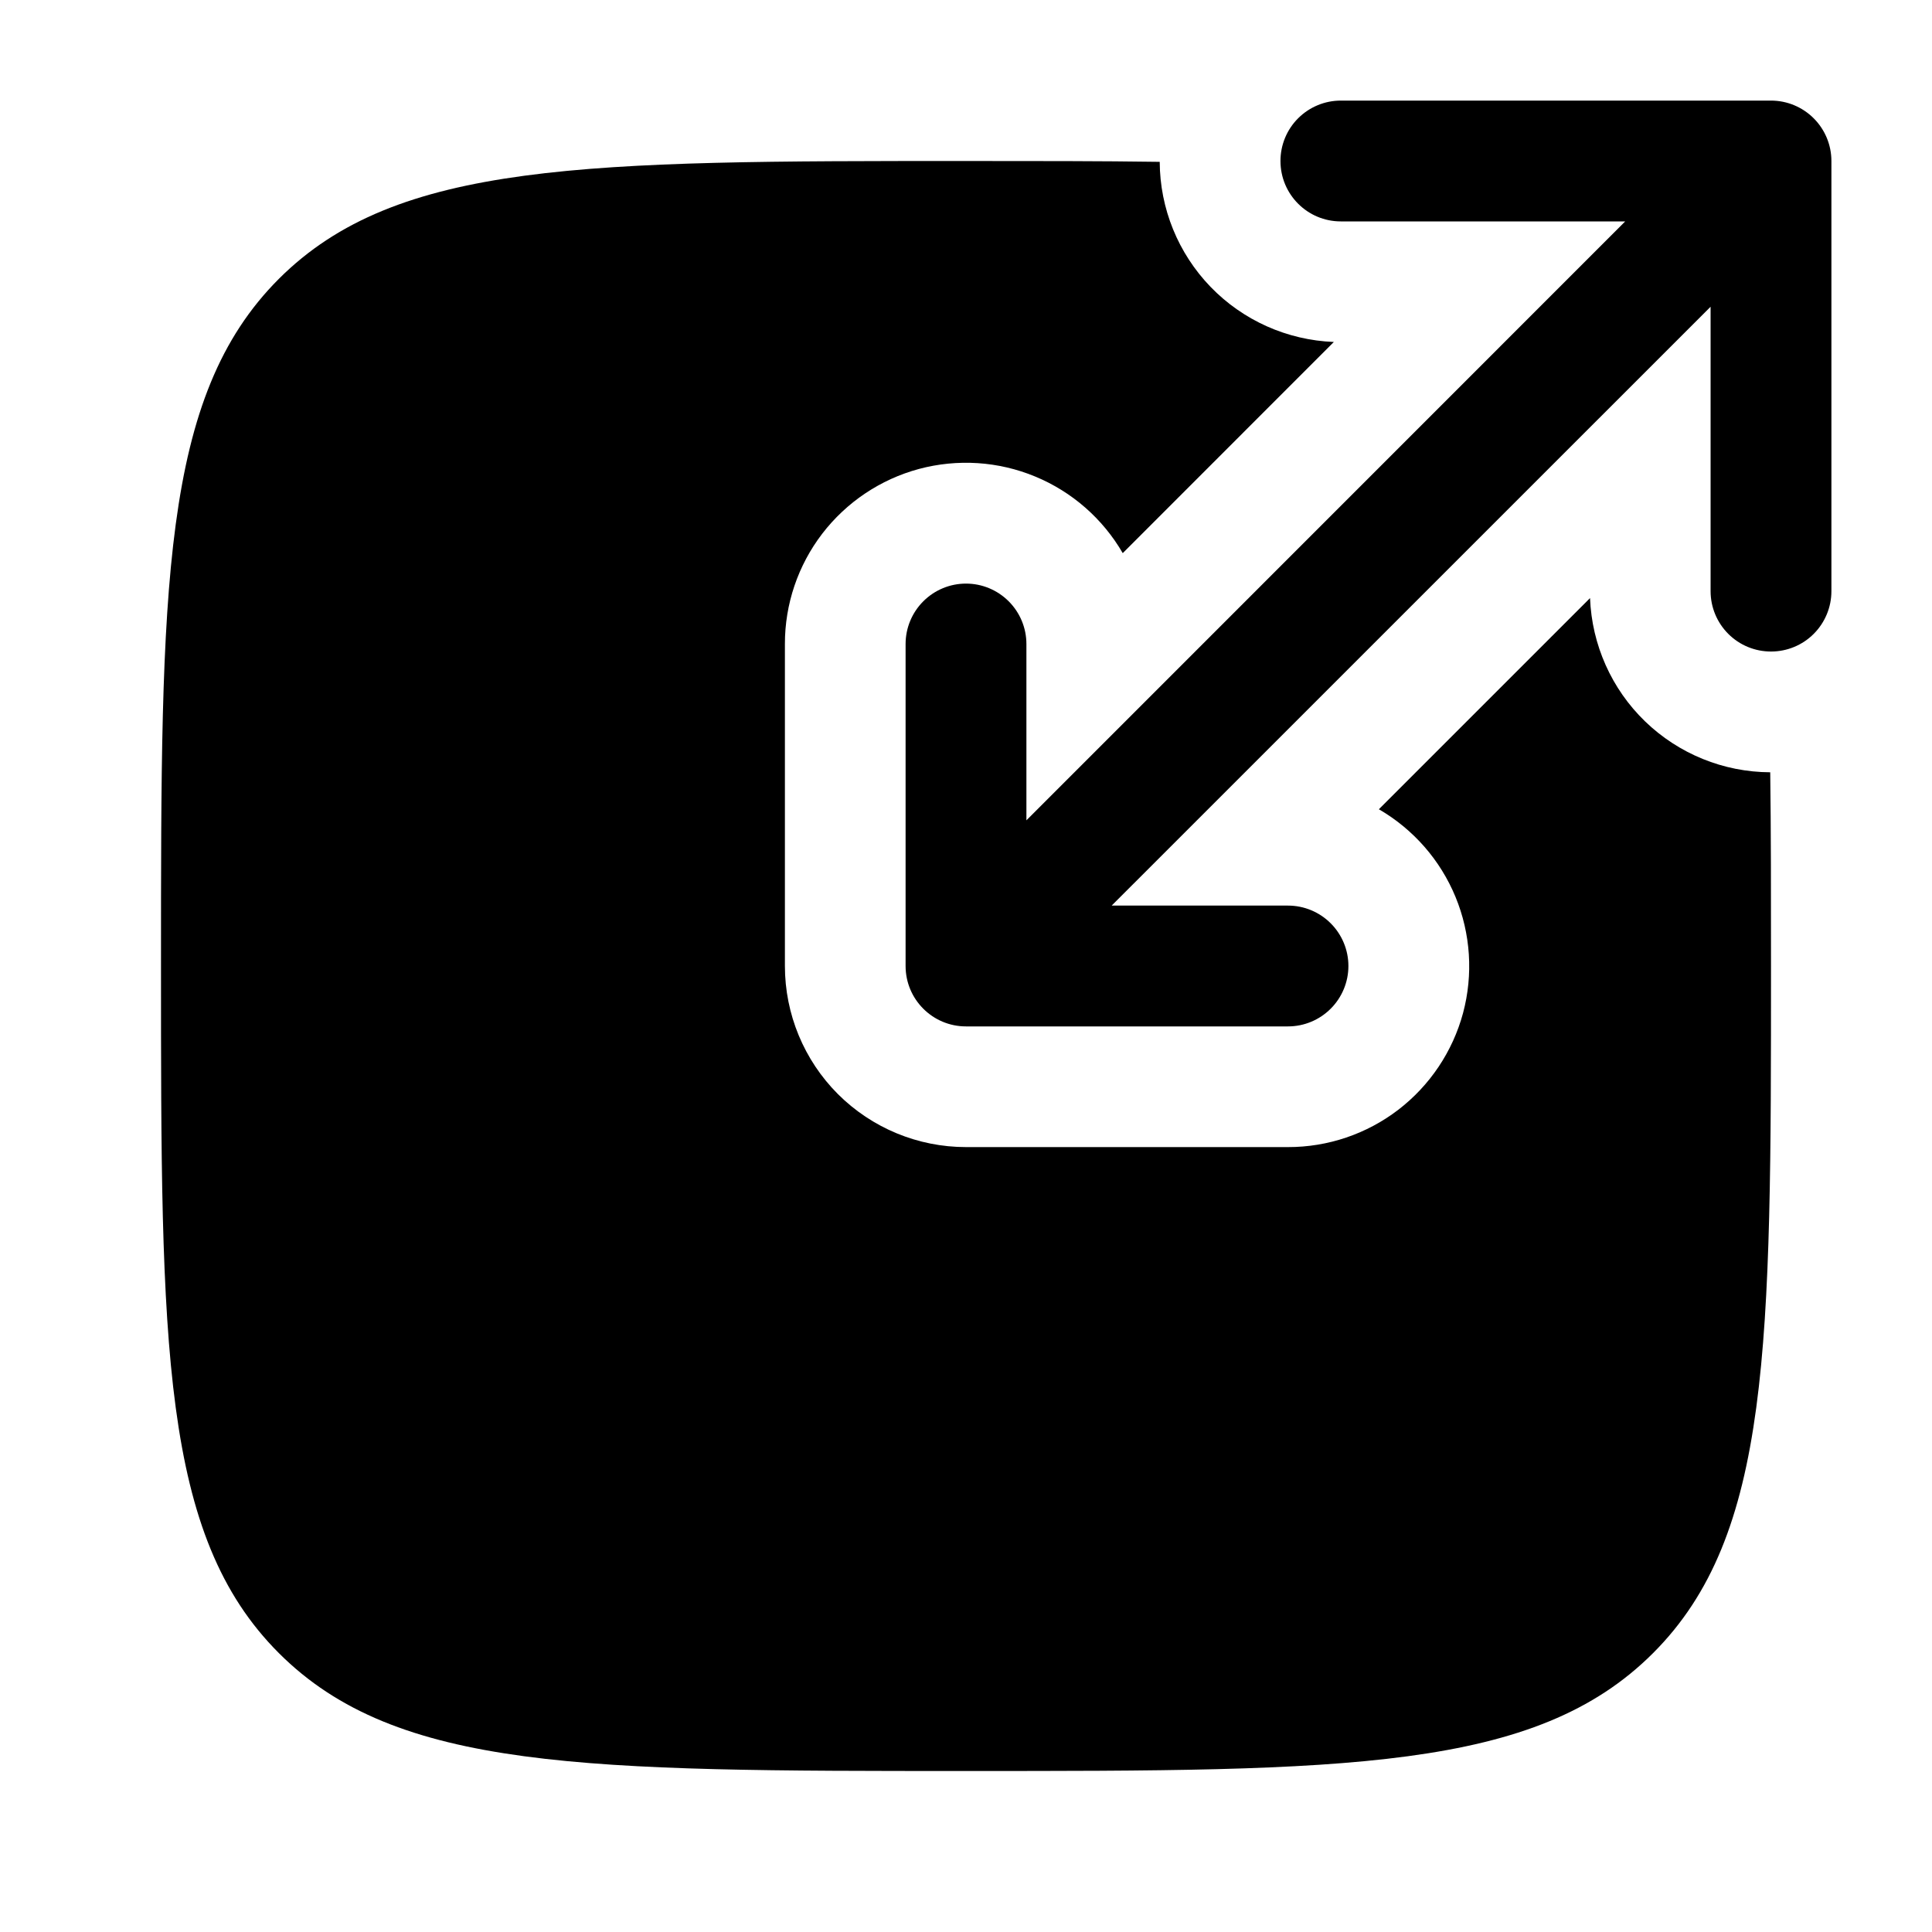
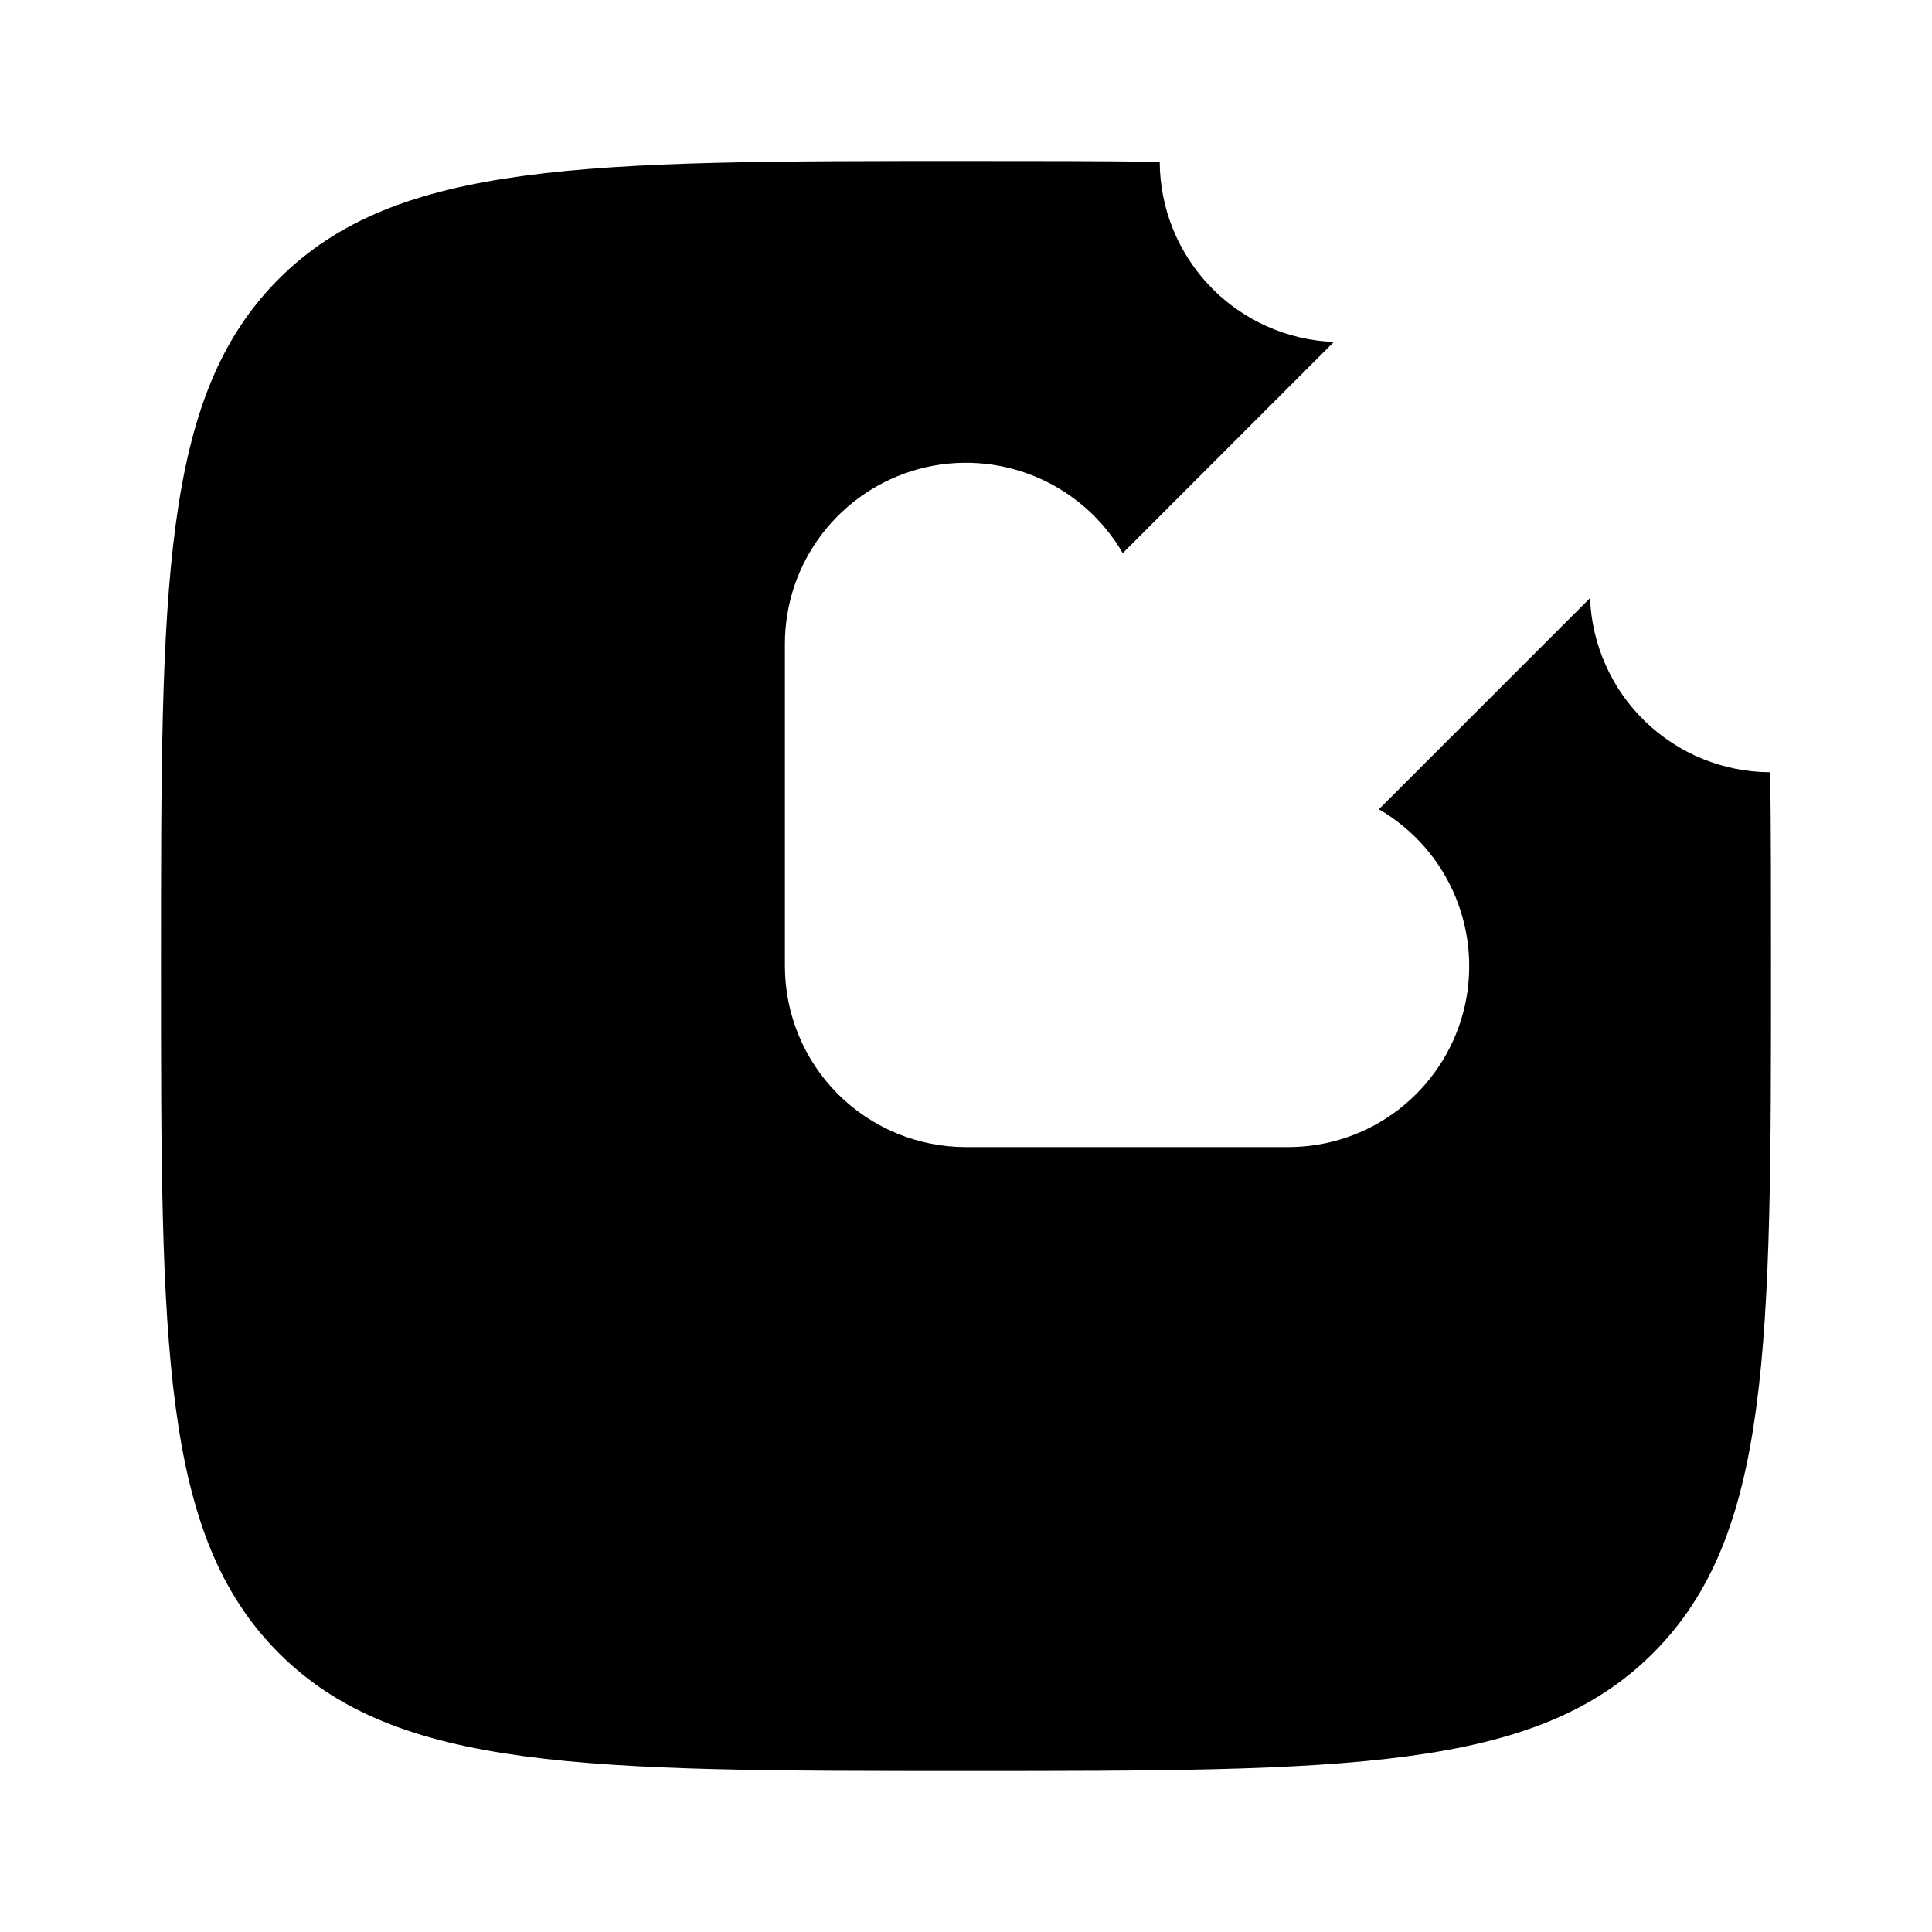
<svg xmlns="http://www.w3.org/2000/svg" width="30" height="30" viewBox="0 0 30 30" fill="none">
-   <path d="M19.883 2.5C19.883 3.018 20.302 3.438 20.82 3.438H25.236L15.938 12.738V10C15.938 9.751 15.839 9.513 15.663 9.337C15.487 9.161 15.249 9.062 15 9.062C14.751 9.062 14.513 9.161 14.337 9.337C14.161 9.513 14.062 9.751 14.062 10V15C14.062 15.518 14.482 15.938 15 15.938H20C20.249 15.938 20.487 15.839 20.663 15.663C20.839 15.487 20.938 15.249 20.938 15C20.938 14.751 20.839 14.513 20.663 14.337C20.487 14.161 20.249 14.062 20 14.062H17.262L26.562 4.763V9.18C26.562 9.429 26.661 9.667 26.837 9.843C27.013 10.019 27.251 10.117 27.5 10.117C27.749 10.117 27.987 10.019 28.163 9.843C28.339 9.667 28.438 9.429 28.438 9.18V2.5C28.438 2.251 28.339 2.013 28.163 1.837C27.987 1.661 27.749 1.562 27.5 1.562H20.82C20.571 1.562 20.333 1.661 20.157 1.837C19.981 2.013 19.883 2.251 19.883 2.5Z" fill="black" />
-   <path d="M24.69 9.287C24.718 10.012 25.024 10.698 25.545 11.202C26.067 11.706 26.762 11.989 27.488 11.992C27.5 12.9 27.5 13.899 27.5 15C27.5 20.892 27.5 23.839 25.669 25.669C23.84 27.5 20.892 27.5 15 27.5C9.107 27.5 6.161 27.5 4.33 25.669C2.5 23.84 2.5 20.892 2.5 15C2.5 9.107 2.5 6.161 4.33 4.33C6.162 2.5 9.107 2.5 15 2.5C16.101 2.5 17.1 2.5 18.008 2.513C18.011 3.238 18.294 3.933 18.798 4.455C19.302 4.976 19.988 5.282 20.712 5.31L17.434 8.589C17.123 8.053 16.645 7.635 16.073 7.399C15.501 7.162 14.867 7.122 14.269 7.282C13.672 7.443 13.144 7.797 12.767 8.288C12.391 8.779 12.187 9.381 12.188 10V15C12.188 15.746 12.484 16.461 13.011 16.989C13.539 17.516 14.254 17.812 15 17.812H20C20.619 17.813 21.221 17.609 21.712 17.233C22.203 16.856 22.557 16.328 22.718 15.731C22.878 15.133 22.837 14.499 22.601 13.927C22.365 13.355 21.947 12.877 21.411 12.566L24.69 9.287Z" fill="black" />
+   <path d="M24.69 9.287C24.718 10.012 25.024 10.698 25.545 11.202C26.067 11.706 26.762 11.989 27.488 11.992C27.5 12.9 27.5 13.899 27.5 15C27.5 20.892 27.5 23.839 25.669 25.669C23.84 27.5 20.892 27.5 15 27.5C9.107 27.5 6.161 27.5 4.33 25.669C2.5 23.84 2.5 20.892 2.5 15C2.5 9.107 2.5 6.161 4.33 4.33C6.162 2.5 9.107 2.5 15 2.5C16.101 2.5 17.1 2.5 18.008 2.513C18.011 3.238 18.294 3.933 18.798 4.455C19.302 4.976 19.988 5.282 20.712 5.31L17.434 8.589C17.123 8.053 16.645 7.635 16.073 7.399C15.501 7.162 14.867 7.122 14.269 7.282C13.672 7.443 13.144 7.797 12.767 8.288C12.391 8.779 12.187 9.381 12.188 10V15C12.188 15.746 12.484 16.461 13.011 16.989C13.539 17.516 14.254 17.812 15 17.812H20C20.619 17.813 21.221 17.609 21.712 17.233C22.203 16.856 22.557 16.328 22.718 15.731C22.878 15.133 22.837 14.499 22.601 13.927C22.365 13.355 21.947 12.877 21.411 12.566Z" fill="black" />
</svg>